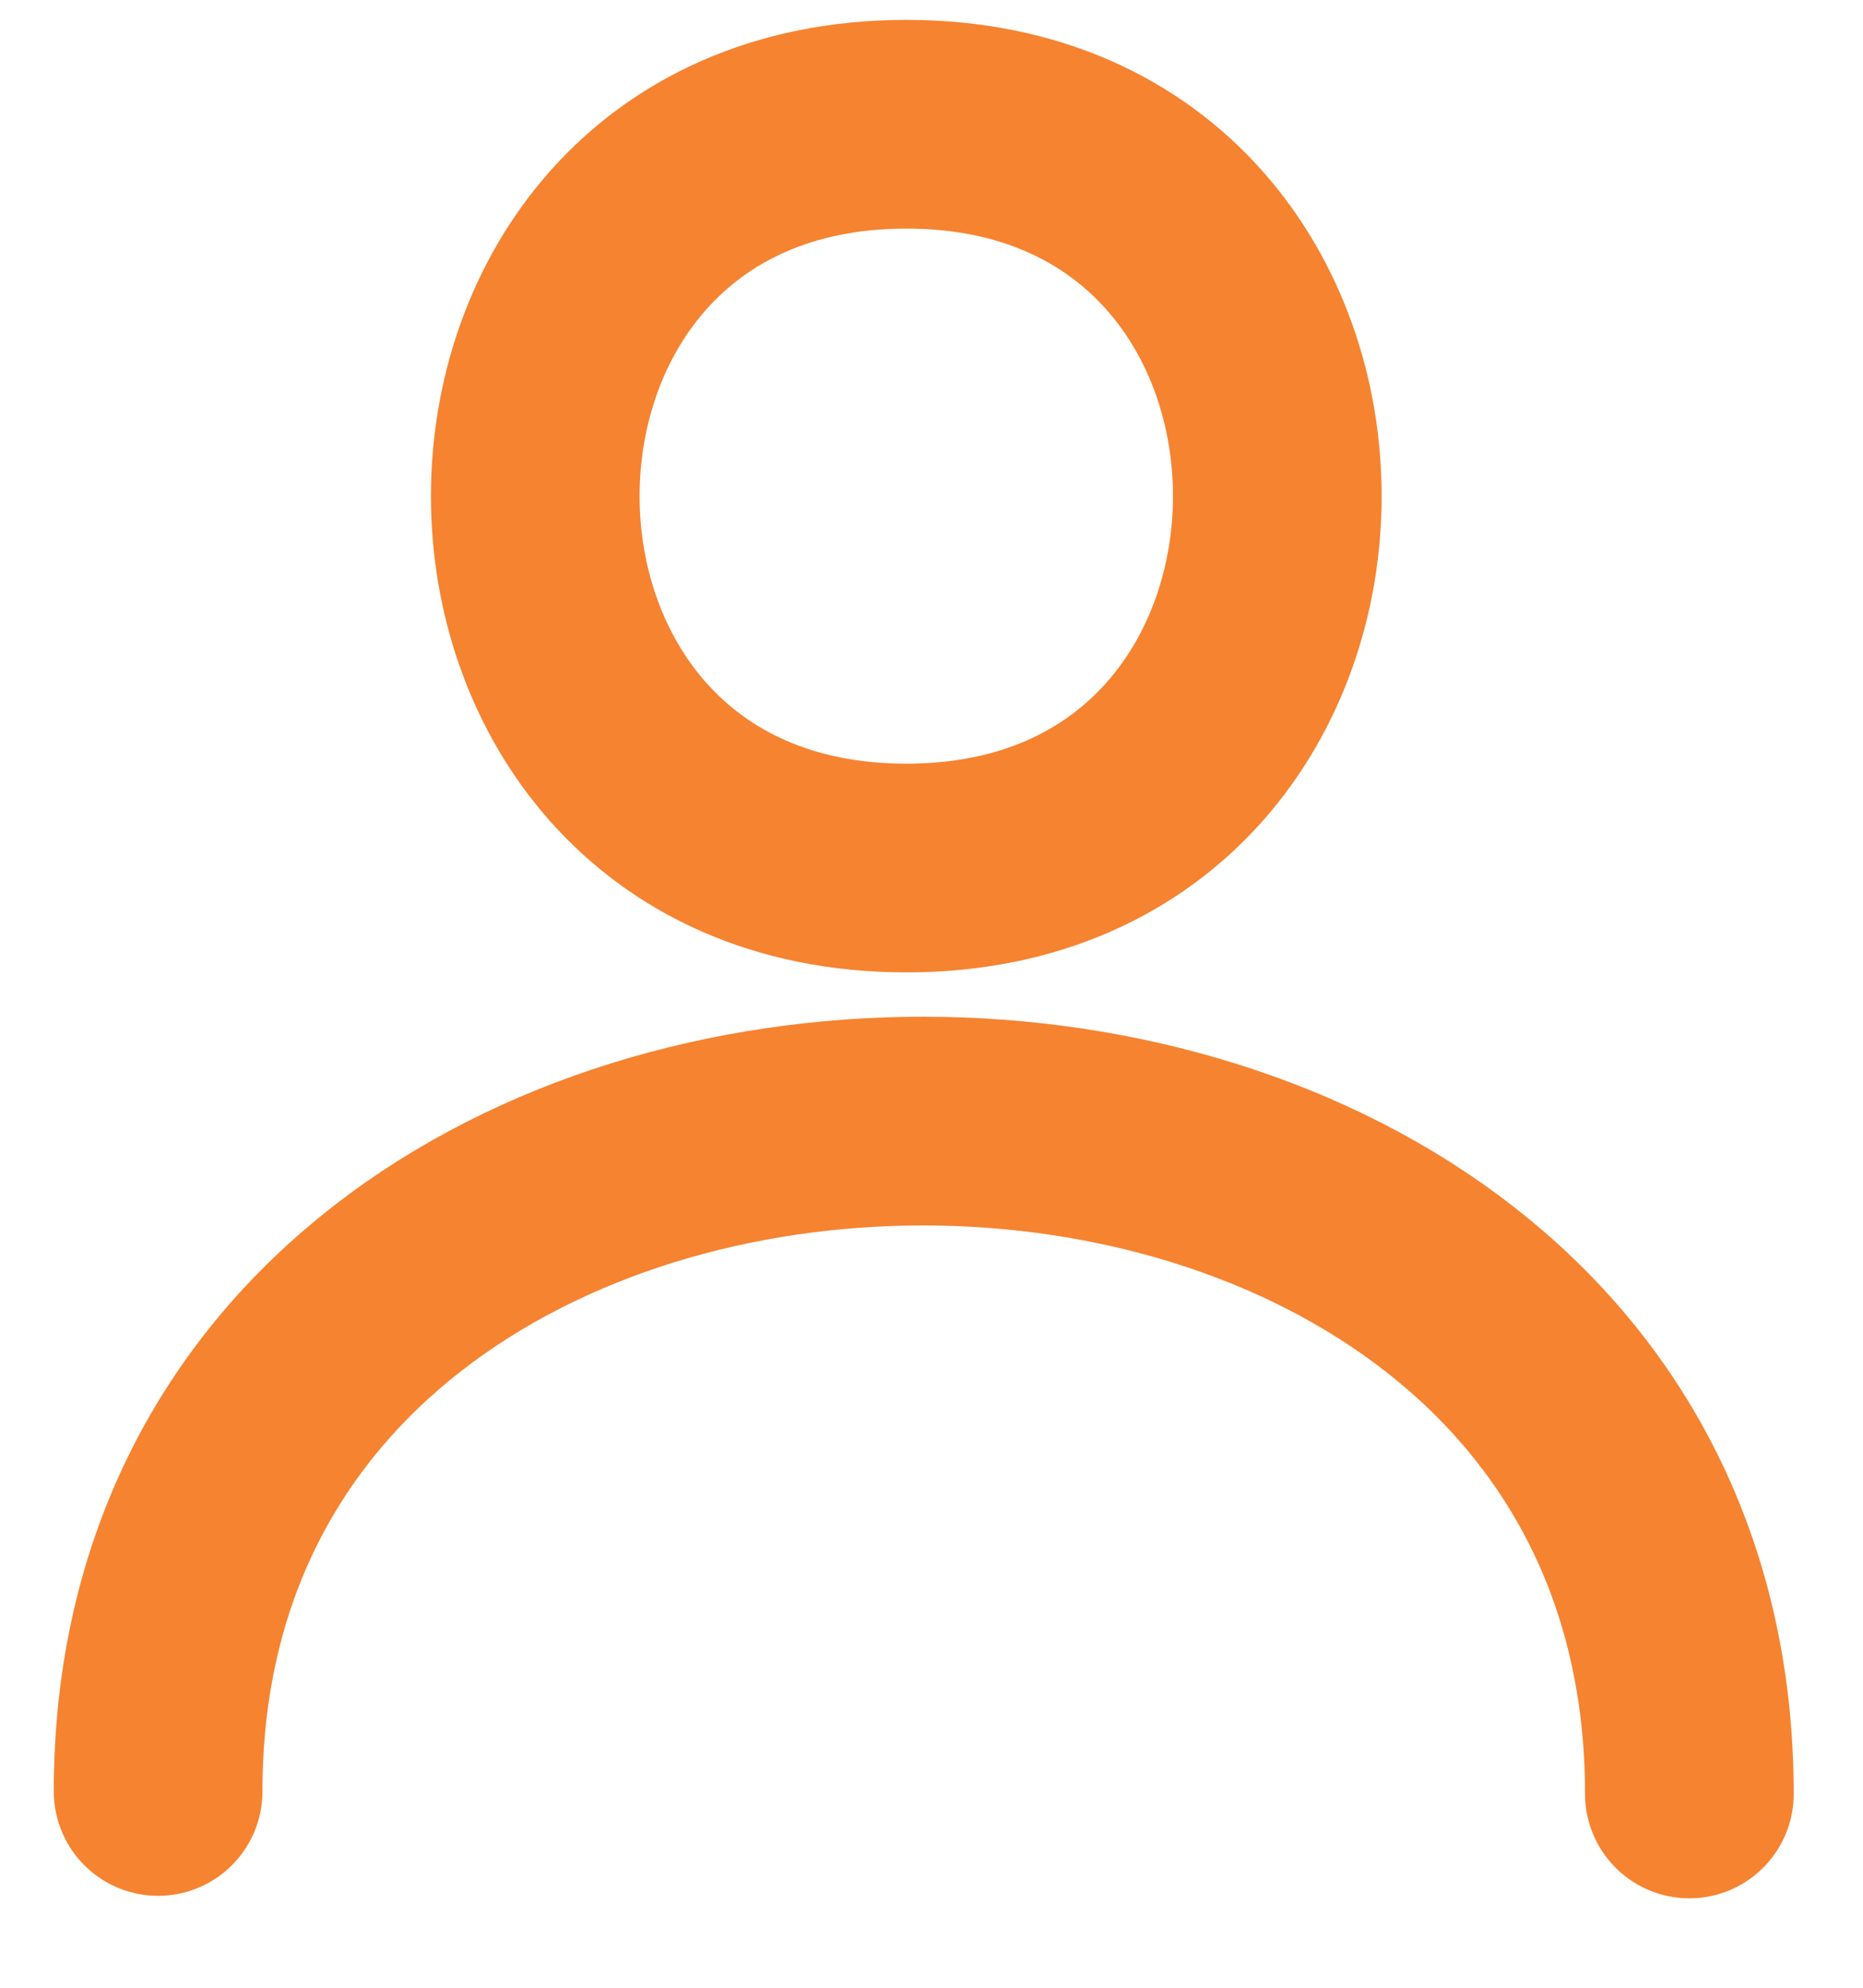
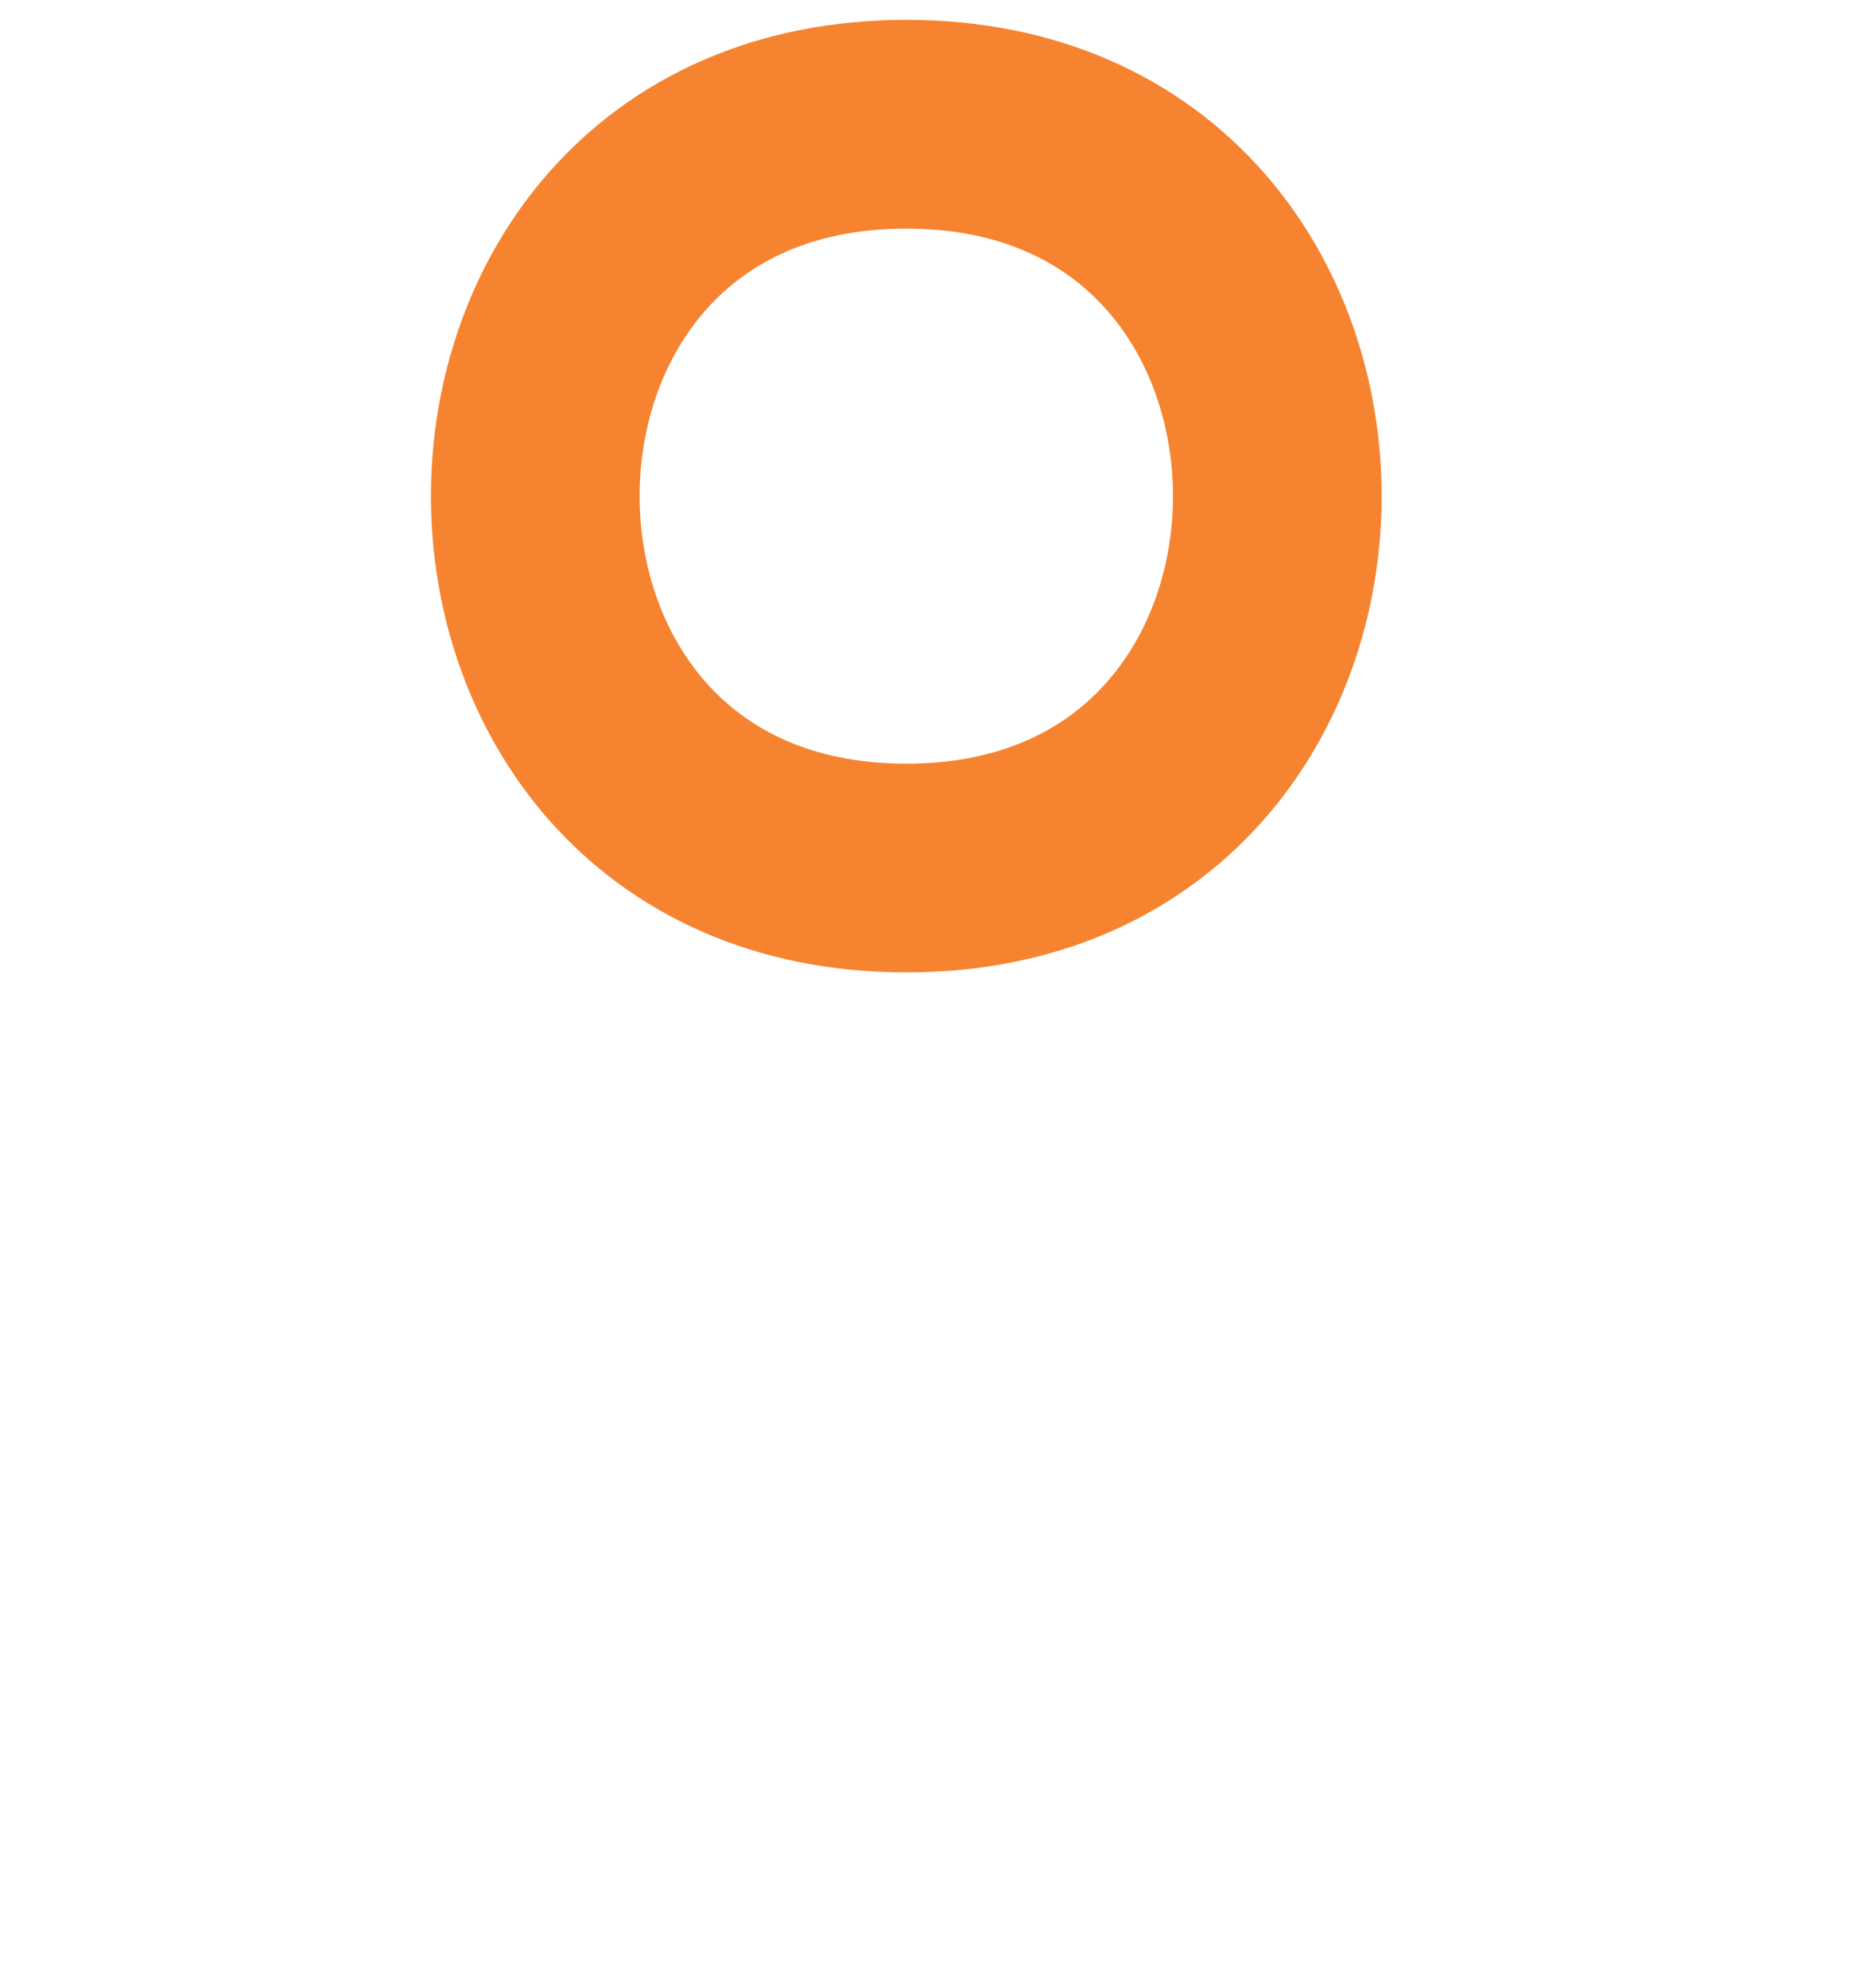
<svg xmlns="http://www.w3.org/2000/svg" width="15" height="16" viewBox="0 0 15 16" fill="none">
-   <path d="M1.273 14.42C1.273 7.222 13.602 7.222 13.602 14.44M7.297 1C11.28 1 11.28 6.987 7.297 6.987C3.314 6.987 3.314 1 7.297 1Z" stroke="#F68330" stroke-width="1.68" stroke-miterlimit="10" stroke-linecap="round" />
+   <path d="M1.273 14.42M7.297 1C11.28 1 11.28 6.987 7.297 6.987C3.314 6.987 3.314 1 7.297 1Z" stroke="#F68330" stroke-width="1.68" stroke-miterlimit="10" stroke-linecap="round" />
</svg>